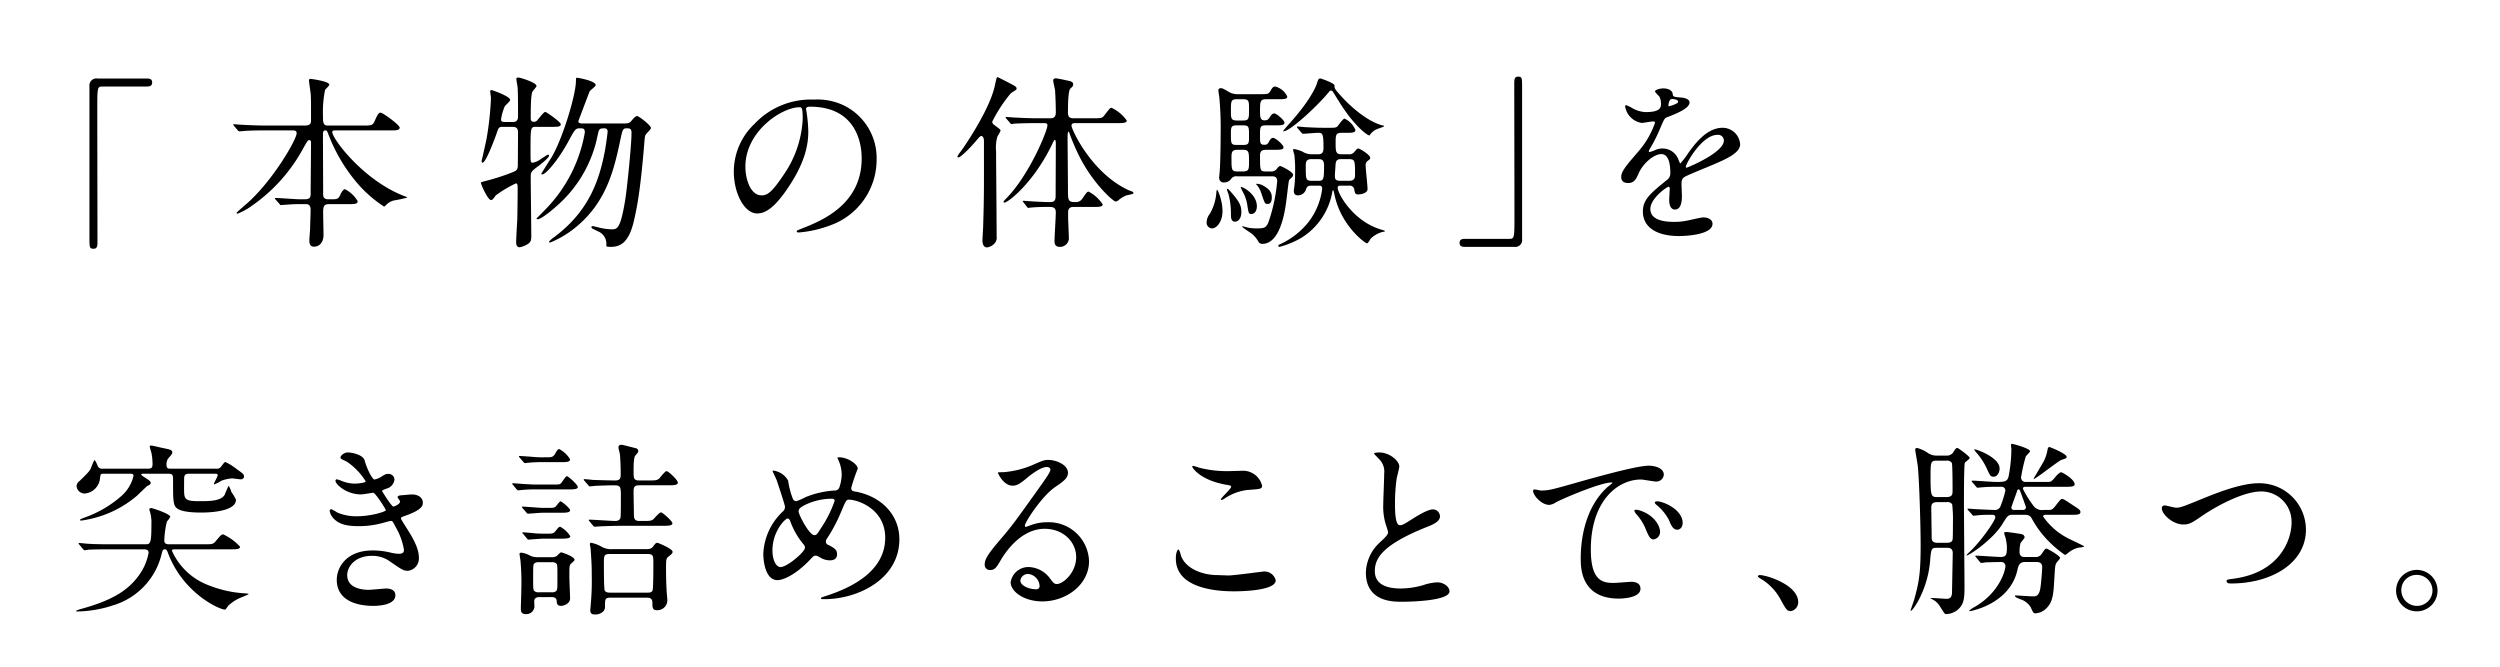
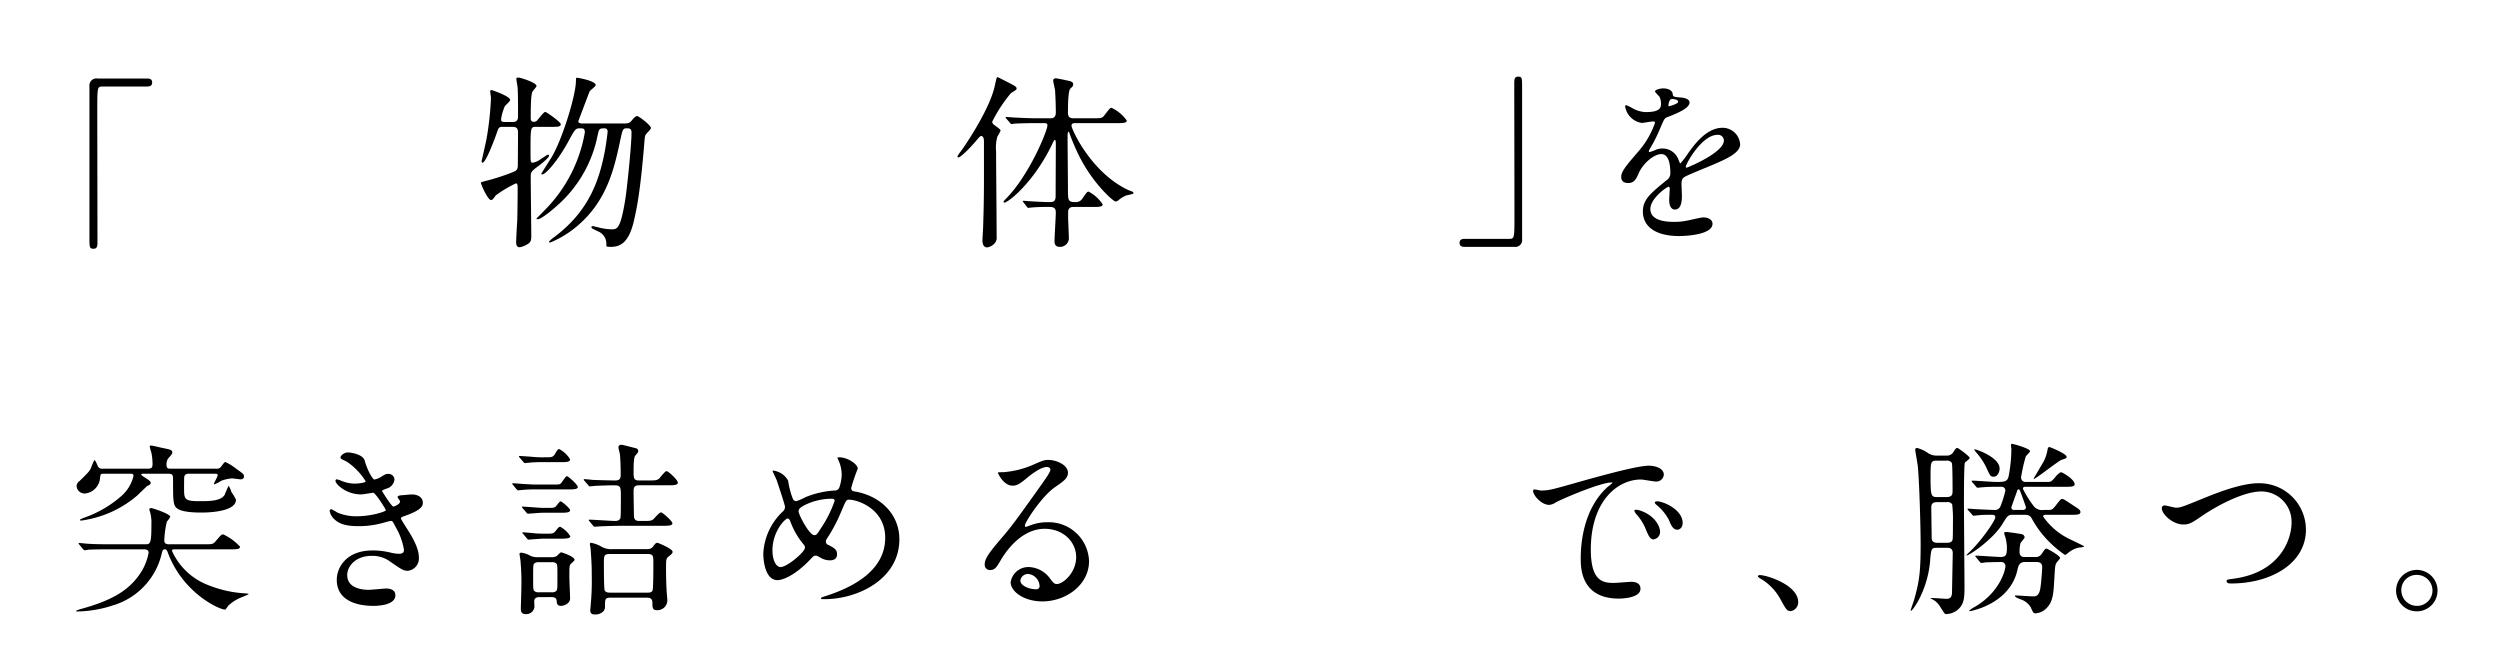
<svg xmlns="http://www.w3.org/2000/svg" width="450" height="120" viewBox="0 0 450 120">
  <title>about__section-08-ttl--2--sp</title>
  <path d="M26.448,14.13c.638,0,.941.201.941.705s-.269.739-.941.739H18.418c-.907,0-.907.202-.907,4.233,0,3.764.033,20.463.033,23.89,0,.773-.168,1.075-.706,1.075-.739,0-.739-.235-.739-2.218V15.507A1.261,1.261,0,0,1,17.544,14.13Z" />
-   <path d="M59.242,36.742c-.907,0-1.075.403-1.075,1.411,0,.639.067,3.595.067,4.167,0,1.21-.672,2.083-1.713,2.083-.84,0-.84-.807-.84-1.143,0-.303.134-1.882.134-2.016.034-1.176.1-3.192.1-3.427,0-1.075-.538-1.075-.974-1.075H53.765c-.84,0-1.781.067-2.183.101-.168,0-.84.067-.975.067s-.134,0-.302-.201l-.739-.84a.287.287,0,0,1-.101-.168c0-.067.101-.067.135-.067.672,0,3.662.235,4.267.235h1.008c.975,0,1.042-.437,1.042-1.042,0-1.411.067-7.694.067-8.971,0-.336,0-.638-.302-.638-.269,0-.303.101-1.008,1.31a29.901,29.901,0,0,1-9.441,10.584,11.63,11.63,0,0,1-2.453,1.344c-.067,0-.202-.034-.202-.135s1.747-1.579,2.083-1.881c4.604-4.167,8.736-11.357,8.736-12.465,0-.504-.471-.504-.84-.504H48.02c-.941,0-2.285,0-3.528.067-.202,0-1.176.101-1.377.101-.101,0-.134,0-.336-.202l-.672-.806c-.067-.101-.134-.168-.134-.202,0-.067.101-.067.134-.067.235,0,1.31.101,1.546.101,1.915.101,3.158.134,4.536.134h6.686c1.109,0,1.109-.504,1.109-1.075,0-2.89,0-3.998-.067-4.737-.033-.235-.302-2.117-.302-2.285,0-.302.202-.302.302-.302s3.36.437,3.36,1.042c0,.202-.706.807-.773.975a19.844,19.844,0,0,0-.37,4.569c0,1.176,0,1.815.874,1.815H65.29c1.545,0,1.781,0,2.15-.807.605-1.411.807-1.512,1.075-1.512.403,0,3.427,2.218,3.427,2.688,0,.504-.638.504-1.815.504h-9.643c-.437,0-.672,0-.672.302,0,1.21,5.477,8.501,12.633,11.391.739.302.84.302.84.403a23.603,23.603,0,0,1-2.318.504,2.81,2.81,0,0,0-1.411.772c-.269.269-.336.336-.436.336a22.52,22.52,0,0,1-4.973-4.401,29.994,29.994,0,0,1-5.074-8.702c-.168-.437-.235-.605-.538-.605-.403,0-.403.47-.403.84,0,2.923.034,7.627.034,10.584,0,.369,0,.974.941.974h.605c1.042,0,1.243-.067,1.613-.974.134-.269.471-.84.773-.84a5.649,5.649,0,0,1,2.285,2.15c0,.538-.571.538-1.814.538Z" />
  <path d="M90.523,22.832c-.739,0-.773.134-1.143,1.21-.302.874-1.915,5.242-2.52,5.242-.134,0-.168-.168-.168-.269.034-.202.672-2.957.874-3.964a54.72,54.72,0,0,0,.807-7.393c0-.168-.135-1.008-.135-1.176s.034-.269.235-.269c.101,0,3.36,1.108,3.36,1.781,0,.235-.874.974-.974,1.142a8.964,8.964,0,0,0-.672,2.386c0,.436.437.436.706.436h1.445c.907,0,.907-.705.907-1.075,0-1.747,0-4.065-.067-5.006,0-.269-.235-1.411-.235-1.68,0-.235.269-.235.37-.235.37,0,3.259.907,3.259,1.512,0,.201-.672.874-.739,1.042-.134.37-.302.907-.302,4.771,0,.168,0,.639.538.639a.777.777,0,0,0,.605-.235c.235-.235,1.176-1.546,1.478-1.546.202,0,2.789,1.814,2.789,2.217,0,.471-.605.471-1.613.471H96.504c-1.008,0-1.008.033-1.008,4.569,0,1.714,0,1.882.403,1.882a3.443,3.443,0,0,0,1.478-.672c1.075-.706,1.176-.773,1.277-.773.134,0,.168.101.168.202,0,.403-1.747,1.713-1.915,1.848-1.209.907-1.377,1.042-1.377,1.949,0,1.68.101,9.139.101,10.651,0,.739-.101,1.075-.538,1.377a4.089,4.089,0,0,1-1.545.639c-.504,0-.639-.403-.639-.907,0-.672.168-3.494.202-4.066.034-1.344.067-4.334.067-5.443,0-.773,0-1.075-.336-1.075a21.624,21.624,0,0,0-3.595,2.15c-.471.639-.605.84-.874.84-.571,0-1.814-2.822-1.814-3.125,0-.101.605-.235.706-.269A39.377,39.377,0,0,0,92.203,31.03c.773-.303,1.008-.471,1.008-1.344,0-.706.033-4.973.033-5.712.034-.941-.336-1.143-1.042-1.143Zm21.302-.605c1.31,0,1.445,0,1.915-.571.235-.303.672-.773.941-.773.302,0,2.486,1.68,2.486,2.15,0,.269-.84,1.008-.941,1.21-.134.235-.168.403-.269,1.747-.706,8.501-1.311,11.424-1.882,13.877-.941,3.998-2.587,4.569-4.133,4.569-.806,0-.806-.101-.806-.302a2.406,2.406,0,0,0-1.478-2.486c-.134-.067-.84-.403-.975-.47a.432.432,0,0,1-.235-.303c0-.168.202-.168.269-.168.134,0,.739.168.907.202a10.437,10.437,0,0,0,2.419.37c1.042,0,1.613-.034,2.453-5.04.336-1.915,1.176-10.08,1.176-12.331,0-.807-.37-.807-.907-.807-.672,0-.706.235-1.176,2.419-1.042,4.872-2.386,10.752-7.795,15.254a18.067,18.067,0,0,1-4.771,2.89c-.034,0-.202-.034-.202-.168a5.008,5.008,0,0,1,1.008-.874c5.947-4.469,8.064-9.811,9.139-15.96.168-1.008.403-2.755.403-2.957,0-.269-.067-.605-.571-.605-.975,0-.975.135-1.243,1.344a22.709,22.709,0,0,1-7.46,12.734c-1.075.975-2.789,2.285-3.292,2.285-.067,0-.235,0-.235-.135.202-.201,1.747-1.747,2.318-2.385a26.131,26.131,0,0,0,6.384-13.104c0-.739-.302-.739-.94-.739-.739,0-.874.235-1.949,2.218-2.016,3.729-4.2,6.082-4.771,6.082-.101,0-.168-.034-.168-.134,0-.067,1.512-2.419,1.781-2.856,1.982-3.259,4.335-10.987,4.435-13.641.034-.672,0-.773.202-.773.235,0,3.36.571,3.36,1.311,0,.269-.941.907-1.075,1.108-.37.941-1.713,4.503-2.049,5.41,0,.302.37.403.604.403Z" />
-   <path d="M145.09,19.674c0,.101.067.235.067.369a25.77,25.77,0,0,1,.336,3.629c0,2.251-.504,5.376-3.461,9.845-2.688,4.099-4.401,4.906-5.746,4.906-2.217,0-4.2-3.461-4.2-7.56a11.836,11.836,0,0,1,3.729-8.568,13.901,13.901,0,0,1,10.718-4.368,10.947,10.947,0,0,1,5.41,1.075,10.531,10.531,0,0,1,5.846,9.778,12.531,12.531,0,0,1-8.467,11.827,20.654,20.654,0,0,1-5.577,1.243c-.135,0-.336-.034-.336-.235,0-.101.067-.135.907-.471,3.495-1.377,10.786-4.267,10.786-12.633,0-1.31-.134-9.307-9.307-9.307C145.124,19.203,145.09,19.472,145.09,19.674Zm-10.92,10.315c0,2.184.874,5.174,2.923,5.174.974,0,1.781-.403,4.099-3.897a19.219,19.219,0,0,0,3.292-9.778c0-2.016-.134-2.184-.571-2.184C140.722,19.304,134.17,23.638,134.17,29.989Z" />
  <path d="M175.699,25.352c-.806.975-2.755,2.991-3.192,2.991a.188.188,0,0,1-.168-.202,4.126,4.126,0,0,1,.571-.84c.941-1.277,5.242-7.661,6.149-11.827.336-1.546.336-1.579.537-1.579.067,0,1.915.974,2.016,1.008.941.504,1.378.706,1.378,1.008,0,.235-.101.269-1.008.84a25.869,25.869,0,0,0-3.393,5.175.844.844,0,0,0,.437.605c.974.739,1.075.807,1.075,1.008a8.027,8.027,0,0,1-.571,1.042,7.225,7.225,0,0,0-.235,2.654c0,2.184.101,12.902.101,15.321a1.594,1.594,0,0,1-.303,1.176,2.28,2.28,0,0,1-1.411.806c-.84,0-.84-1.075-.84-1.276,0-.403.134-2.285.134-2.722.168-5.679.134-6.619.134-15.12,0-.739-.302-.94-.47-.94C176.439,24.479,176.203,24.747,175.699,25.352ZM184.234,36.44c-.135-.168-.135-.168-.135-.235,0-.034.034-.067.101-.067.168,0,1.713.134,1.982.134,1.411.067,1.881.101,2.789.101.605,0,1.042-.101,1.042-1.075,0-1.512.034-8.131.034-9.509-.034-.37-.034-.605-.168-.605-.101,0-.168.067-.571.941-3.326,6.82-7.862,10.349-8.534,10.349a.152.152,0,0,1-.134-.168c0-.101.336-.437.504-.605,4.167-4.267,7.392-12.163,7.392-13.138,0-.403-.37-.403-.571-.403h-1.68c-.772,0-2.822.033-3.73.101-.067,0-.403.067-.47.067-.135,0-.168-.067-.303-.235l-.638-.739c-.134-.168-.134-.202-.134-.235,0-.067.033-.067.101-.067.235,0,1.277.101,1.512.101,1.21.067,2.721.134,3.931.134h2.52c.571,0,.974-.201.974-1.075,0-1.042-.067-2.923-.134-3.931-.034-.303-.336-1.512-.336-1.781,0-.302.202-.403.504-.403.134,0,1.512.269,1.747.336.874.168,1.344.269,1.344.739,0,.269-.067.37-.504.773-.437.437-.437,3.36-.437,4.335,0,.672.235,1.008.975,1.008h3.46c1.546,0,1.714,0,2.15-.571.907-1.176,1.008-1.31,1.277-1.31a7.04,7.04,0,0,1,2.722,2.285c0,.471-.706.471-1.815.471h-7.392c-.336,0-.739,0-.739.47,0,.605,3.495,8.4,10.181,11.558.134.067.739.269.84.336a.292.292,0,0,1,.134.235c0,.202-1.042.336-1.243.403a4.646,4.646,0,0,0-1.377.807,1.038,1.038,0,0,1-.605.302c-.37,0-3.998-3.125-6.518-8.131a38.625,38.625,0,0,1-1.748-4.065c-.034-.101-.101-.37-.202-.37-.168,0-.168.806-.168,1.042,0,1.445.067,7.829.067,9.139,0,2.252,0,2.486,1.411,2.486a1.33,1.33,0,0,0,1.143-.571c.806-1.176.907-1.311,1.176-1.311a6.902,6.902,0,0,1,2.52,2.285c0,.47-.638.47-1.68.47h-3.562c-.874,0-.974.538-.974.975v.94c0,.605.134,3.293.134,3.831a1.601,1.601,0,0,1-1.579,1.445c-.807,0-1.008-.436-1.008-.975,0-.806.235-4.469.235-5.241,0-.975-.638-.975-1.344-.975-.672,0-1.848,0-2.957.101-.101,0-.538.067-.638.067-.135,0-.168-.067-.269-.201Z" />
-   <path d="M220.052,38.019c0,1.815-1.008,3.091-1.882,3.091a1.021,1.021,0,0,1-.974-1.143,2.576,2.576,0,0,1,.571-1.478,8.818,8.818,0,0,0,1.176-3.83c.034-.336.067-.504.168-.504a7.068,7.068,0,0,1,.605,1.579A8.53,8.53,0,0,1,220.052,38.019Zm2.621-6.283a1.105,1.105,0,0,0-1.008.37,1.538,1.538,0,0,1-1.344.739.811.811,0,0,1-.874-.874c0-.101.067-.773.101-1.143.134-1.747.168-5.645.168-6.72a60.978,60.978,0,0,0-.235-6.552c-.034-.201-.168-1.075-.168-1.276a.369.369,0,0,1,.403-.403c.302,0,.403.033,1.377.604a2.998,2.998,0,0,0,1.747.471h3.831c1.478,0,1.647,0,1.982-.538.336-.605.504-.84.907-.84a3.316,3.316,0,0,1,2.15,1.815c0,.471-.639.471-1.781.471h-1.949c-1.109,0-1.176.302-1.176,2.116,0,.975,0,1.681.773,1.681.504,0,.672-.067,1.008-.605.168-.269.437-.638.773-.638.437,0,1.848,1.244,1.848,1.68,0,.47-.672.47-1.781.47h-1.58c-1.042,0-1.042.302-1.042,1.814,0,1.344,0,1.68.773,1.68a.749.749,0,0,0,.773-.437c.269-.504.47-.806.806-.806.437,0,1.882,1.243,1.882,1.713,0,.437-.672.437-1.815.437h-1.176c-.672,0-1.243.033-1.243,1.042,0,2.789,0,2.856,1.176,2.856h.739a1.175,1.175,0,0,0,1.108-.471c.303-.369.403-.504.639-.504.101,0,2.285,1.008,2.285,1.579a.702.702,0,0,1-.302.538c-.403.369-.403.369-.471.672-.101.571-.403,3.326-.504,3.931-.235,1.646-1.075,7.291-4.267,7.291a.813.813,0,0,1-.638-.302,4.939,4.939,0,0,0-1.31-1.579c-.37-.235-1.143-.773-1.68-1.176,0-.067.067-.101.135-.101a9.292,9.292,0,0,1,.907.235,8.9,8.9,0,0,0,1.748.135c1.31,0,1.545-.235,1.915-1.008a30.289,30.289,0,0,0,1.613-7.526c0-.84-.638-.84-.941-.84Zm.773,6.418c0,1.176-.571,1.747-1.143,1.747-.605,0-.739-.537-.739-1.243a13.898,13.898,0,0,0-.403-3.595c-.034-.135-.302-.84-.302-.907s0-.168.101-.168c.134,0,.47.403,1.042,1.075C223.277,36.574,223.445,37.28,223.445,38.153Zm.302-16.464c1.075,0,1.075-.336,1.075-2.083,0-1.378,0-1.747-1.075-1.747h-1.075c-1.108,0-1.108.336-1.108,2.083,0,1.344,0,1.747,1.108,1.747Zm0,4.401c1.075,0,1.075-.302,1.075-1.612,0-1.647,0-1.915-1.075-1.915h-1.108c-1.075,0-1.075.336-1.075,1.613,0,1.647,0,1.915,1.075,1.915Zm-1.008.874c-.874,0-1.075.302-1.075,1.311,0,2.318,0,2.587,1.109,2.587h.974c1.075,0,1.075-.471,1.075-1.714,0-1.747,0-2.184-1.075-2.184Zm2.52,11.558c-.47,0-.504-.134-.706-1.344a7.09,7.09,0,0,0-.874-2.688c-.034-.067-.336-.672-.336-.706,0-.101.033-.134.067-.134.37,0,2.823,1.344,2.823,3.46C226.234,38.153,225.663,38.523,225.26,38.523Zm3.662-2.99c0,.437-.067,1.176-.739,1.176-.504,0-.504-.034-1.109-1.815a5.096,5.096,0,0,0-.706-1.445c-.034-.067-.269-.235-.269-.302s.101-.067.135-.067a2.526,2.526,0,0,1,1.142.336C228.788,34.188,228.922,34.928,228.922,35.533ZM241.32,33.416c-.202,0-.538,0-.538.369,0,1.075,2.789,6.048,7.795,7.526.134.034.706.202.706.269,0,.101-.034.101-.437.168a4.839,4.839,0,0,0-2.083,1.176c-.134.101-.47.874-.706.874-.336,0-4.704-3.192-5.846-8.736-.067-.336-.168-.807-.235-.807a.141.141,0,0,0-.134.134,12.177,12.177,0,0,1-5.511,8.367,16.007,16.007,0,0,1-3.998,1.68c-.202,0-.235-.134-.235-.201,0-.135.134-.202.302-.269a13.987,13.987,0,0,0,5.107-3.965,12.341,12.341,0,0,0,2.486-6.014c0-.571-.336-.571-.571-.571h-1.311c-.739,0-.874.201-1.042.706a1.517,1.517,0,0,1-1.445,1.042c-.672,0-.739-.504-.739-.84,0-.135.067-.471.101-.773a21.426,21.426,0,0,0,.134-2.621,22.786,22.786,0,0,0-.134-3.058,8.4,8.4,0,0,1-.235-.874c0-.168.134-.168.235-.168a7.017,7.017,0,0,1,1.411.437,3.243,3.243,0,0,0,1.747.504h1.109c.975,0,.975-.672.975-1.277,0-2.486-.202-2.587-.941-2.587-.403,0-2.42.168-2.755.168-.101,0-.168-.067-.302-.235l-.639-.739a.579.579,0,0,1-.134-.235.107.107,0,0,1,.101-.101c.134,0,1.344.135,1.613.135C237.053,23,237.725,23,238.666,23h.672c.84,0,1.143,0,1.411-.269.169-.168.975-1.378,1.277-1.378a3.878,3.878,0,0,1,1.949,2.05c0,.504-.605.504-1.781.504h-.739c-1.042,0-1.042.504-1.042,1.781,0,1.512,0,2.083,1.042,2.083h1.31a1.168,1.168,0,0,0,1.008-.403c.47-.571.538-.639.739-.639.235,0,2.117,1.143,2.117,1.647,0,.269-.067.302-.471.605a.927.927,0,0,0-.336.874c0,.605.336,3.494.336,4.166,0,.773-1.21.975-1.68.975-.538,0-.571-.202-.706-.84a.806.806,0,0,0-.941-.739Zm6.72-10.248a3.106,3.106,0,0,0-1.31.907c-.168.269-.202.302-.235.302-.403,0-2.822-1.781-5.544-6.216-.134-.202-1.042-1.68-1.108-1.748-.034-.067-.169-.101-.269-.101s-.202,0-.336.202c-1.882,2.352-6.989,7.123-8.198,7.123-.034,0-.067,0-.067-.067s1.243-1.478,1.344-1.579c3.158-3.528,4.401-5.981,4.704-6.888.269-.84.303-.974.672-.974.101,0,2.52.84,2.52,1.243,0,.504-.034.605,1.21,1.948,1.713,1.915,4.704,4.503,7.257,5.208.437.101.504.135.437.235A9.264,9.264,0,0,1,248.041,23.168Zm-10.718,9.374c.907,0,1.008-.201,1.008-2.721,0-.975-.336-1.176-1.008-1.176h-1.243c-1.008,0-1.042.538-1.042,1.277,0,2.352,0,2.621,1.075,2.621Zm5.544,0c1.042,0,1.042-.705,1.042-1.075,0-2.553,0-2.822-1.143-2.822h-1.344c-.336,0-.941,0-1.008.84-.033.571-.134,1.714-.134,2.251s.202.806.941.806Z" />
  <path d="M263.665,44.437c-.639,0-.941-.201-.941-.706s.269-.739.941-.739h8.03c.907,0,.907-.202.907-4.233,0-3.763-.034-20.462-.034-23.89,0-.773.168-1.075.706-1.075.706,0,.706.235.706,2.218V43.059a1.237,1.237,0,0,1-1.411,1.377Z" />
  <path d="M291.821,31.837c0-1.008.941-2.083,3.226-4.738a15.471,15.471,0,0,0,2.856-5.006c0-.202-.235-.235-.37-.235-.336,0-1.714.269-2.016.269a3.564,3.564,0,0,1-2.99-2.957c0-.101,0-.235.202-.235a7.524,7.524,0,0,1,1.277.638,5.336,5.336,0,0,0,2.217.605c2.755,0,2.755-.907,2.755-1.579a2.693,2.693,0,0,0-.269-1.176c-.101-.168-.806-.773-.806-.974,0-.269.874-.538,1.478-.538.806,0,1.646.303,1.713,1.042.034.437.168.504,1.512.605.235,0,1.512.168,1.512.874,0,1.108-2.453,2.049-3.999,2.654-.504.201-.537.269-1.276,1.982a26.127,26.127,0,0,1-1.815,3.628c-.168.302-.235.403-.235.538a.123.123,0,0,0,.134.135,6.665,6.665,0,0,0,1.042-.37A3.143,3.143,0,0,1,299.28,26.73a3.03,3.03,0,0,1,2.856,2.05c.235.571.269.638.336.638A15.728,15.728,0,0,0,303.85,27.603C304.959,26.058,307.143,23,310.066,23a3.169,3.169,0,0,1,3.158,2.99c0,1.579-2.654,2.688-4.737,3.595-.84.37-4.637,1.881-5.242,2.252-.538.336-.571.705-.571,1.411,0,.302.067,1.713.067,2.016,0,.538,0,2.453-1.243,2.453-.907,0-1.042-1.109-1.042-1.714,0-.336.101-1.949.101-1.982,0-.134,0-.403-.235-.403-.269,0-3.259,2.083-3.259,3.998,0,2.319,3.36,2.319,4.334,2.319a10.367,10.367,0,0,0,2.15-.202c.471-.067,2.621-.605,3.058-.605.706,0,1.647.336,1.647,1.143,0,2.083-5.208,2.217-6.014,2.217-4.268,0-6.519-1.747-6.519-4.402,0-2.15,1.277-3.225,4.435-5.779a1.433,1.433,0,0,0,.504-1.176c0-1.512-.269-3.394-1.613-3.394-1.276,0-3.259,1.546-4.132,3.562-.37.84-.739,1.647-1.815,1.647C292.46,32.945,291.821,32.744,291.821,31.837Zm8.568-12.701c.067,0,1.68-.436,1.68-.806,0-.437-.84-.504-1.143-.504-.47,0-.605.941-.605,1.075S300.322,19.136,300.389,19.136Zm3.058,10.887c0,.067.034.168.134.168s6.72-2.688,6.72-4.906a1.034,1.034,0,0,0-1.176-1.008C306.336,24.276,303.447,29.484,303.447,30.023Z" />
  <path d="M20.198,98.878c-.772,0-3.091,0-4.267.067a5.083,5.083,0,0,1-.706.101c-.101,0-.168-.101-.302-.235l-.639-.773c-.101-.101-.134-.168-.134-.201a.089.089,0,0,1,.101-.101c.235,0,1.277.134,1.512.134,1.512.101,3.024.101,4.603.101h5.712c.975,0,1.176,0,1.176-3.629a6.956,6.956,0,0,0-.168-1.881c-.067-.269-.168-.571-.202-.739s.134-.269.336-.269c.235,0,3.427,1.042,3.427,1.58a3.991,3.991,0,0,1-.605.84,16.543,16.543,0,0,0-.47,3.461c.034.638.571.638.974.638h6.149c1.478,0,1.647,0,2.117-.538C39.753,96.291,39.888,96.19,40.19,96.19a9.657,9.657,0,0,1,3.024,2.218c0,.47-.706.47-1.781.47H31.521c-.302,0-.571,0-.571.269a11.716,11.716,0,0,0,6.552,6.182,21.046,21.046,0,0,0,6.619,1.478c.101,0,.638.034.638.135,0,.067-1.545.672-1.815.806a7.288,7.288,0,0,0-1.814,1.243c-.134.134-.47.739-.638.739-.975,0-7.459-2.89-10.214-10.08-.235-.639-.302-.773-.638-.773s-.403.269-.571.941a12.731,12.731,0,0,1-8.703,9.139,21.56,21.56,0,0,1-6.35,1.109c-.168,0-.336,0-.336-.134a7.747,7.747,0,0,1,1.075-.37c4.838-1.344,7.929-2.957,9.979-5.645a9.987,9.987,0,0,0,2.016-4.401c0-.639-.571-.639-.907-.639Zm5.544-13.607c-.101,0-.302,0-.302.134s.101.202.47.437c1.075.705,1.21.806,1.21,1.075,0,.235-.168.369-.639.571-.604.571-1.377,1.31-1.713,1.647a19.493,19.493,0,0,1-10.148,4.57c-.067,0-.235-.034-.235-.101,0-.134.403-.269.706-.403A20.002,20.002,0,0,0,21.979,89.168a6.937,6.937,0,0,0,2.05-3.494c0-.403-.302-.403-.672-.403h-4.67c-.605,0-.605.067-.706,1.008a3.037,3.037,0,0,1-2.688,2.554,1.464,1.464,0,0,1-1.512-1.31,1.204,1.204,0,0,1,.538-.94c1.579-1.546,1.747-1.714,2.05-2.319a13.548,13.548,0,0,1,.605-1.445c.135,0,.37.437.571.941a.832.832,0,0,0,.941.605h8.064c.739,0,.907-.168.907-.874a10.773,10.773,0,0,0-.168-1.815c-.067-.336-.336-1.075-.336-1.31,0-.134.101-.168.201-.168.303,0,1.647.336,1.949.403,1.68.336,1.915.403,1.915.874,0,.235-.403.672-.773,1.075a2.038,2.038,0,0,0-.269,1.176c0,.639.37.639.772.639h8.165a1.006,1.006,0,0,0,.773-.235c.134-.134.672-.975.874-.975a9.968,9.968,0,0,1,1.949,1.21c1.277.907,1.411,1.008,1.411,1.411,0,.302-.235.504-.605.504-.202,0-1.31-.168-1.545-.168a6.564,6.564,0,0,0-1.949.436,7.26,7.26,0,0,1-1.243.639.072.072,0,0,1-.067-.067c0-.235.672-1.311.672-1.579s-.235-.269-.47-.269H34.075c-.336,0-.773,0-.907.537-.034.101-.034,1.748-.034,2.083,0,1.881.034,2.318,2.587,2.318,2.016,0,4.065,0,4.737-1.176a16.167,16.167,0,0,1,.706-1.612,5.574,5.574,0,0,1,.504,1.176,7.915,7.915,0,0,1,.807,1.344c0,2.318-5.578,2.318-6.25,2.318-.639,0-3.394,0-4.335-.739-.739-.538-.739-1.478-.739-5.006,0-.907,0-1.243-.84-1.243Z" />
  <path d="M65.626,82.851c.571,2.049,1.512,3.461,1.747,3.461a3.15,3.15,0,0,0,1.31-.538c.672-.403.772-.471,1.176-.471a1.048,1.048,0,0,1,1.143,1.008,1.917,1.917,0,0,1-1.445,1.646c-.101.034-.807.303-.807.403.235.403,1.747,2.822,2.05,2.822.134,0,1.21-.369,1.21-.94,0-.135-.437-.605-.437-.739,0-.269.336-.303.471-.336,1.209-.101,1.881-.168,2.083-.168,1.109,0,1.982.538,1.982,1.478,0,.47-.067,1.243-2.957,2.285-.874.302-.975.37-.975.504,0,.168.034.235,1.075,1.881,1.647,2.554,2.15,4.032,2.15,5.275a2.236,2.236,0,0,1-1.949,2.318c-.84,0-1.075-.168-3.259-1.68a5.4,5.4,0,0,0-3.259-1.008c-3.024,0-4.435,1.949-4.435,3.461,0,2.486,2.957,2.654,3.831,2.654.538,0,2.788-.235,3.259-.235.403,0,1.579.134,1.579,1.209,0,1.915-3.528,1.915-3.931,1.915-.975,0-6.619,0-6.619-4.704,0-1.949,1.445-5.275,6.518-5.275a13.878,13.878,0,0,1,3.226.403,6.198,6.198,0,0,0,1.478.201c.504,0,.874-.168.874-.706a11.938,11.938,0,0,0-1.512-4.133c-.504-.974-.538-1.075-.84-1.075-.202,0-1.478.37-1.747.437a15.977,15.977,0,0,1-4.032.504c-2.016,0-3.394-.269-4.436-1.277a2.63,2.63,0,0,1-.806-1.445.309.309,0,0,1,.302-.336,8.697,8.697,0,0,1,1.075.605,8.558,8.558,0,0,0,3.528.672c2.655,0,5.208-.874,5.208-1.075s-1.881-3.159-2.285-3.159c-.067,0-1.848.303-2.184.303-2.621,0-4.603-1.815-4.603-2.453a.262.262,0,0,1,.269-.269,6.587,6.587,0,0,1,.874.303,6.153,6.153,0,0,0,2.318.47c.806,0,1.982-.168,1.982-.403A11.503,11.503,0,0,0,62.4,83.086c-.975-.47-1.109-.504-1.109-.739,0-.336.638-.907,1.311-.907C63.34,81.44,65.323,81.843,65.626,82.851Z" />
  <path d="M99.562,87.219c1.075,0,1.176,0,1.445-.269.168-.168.806-1.243,1.042-1.243.202,0,1.949,1.512,1.949,1.949s-.773.437-1.848.437H96.437a22.002,22.002,0,0,0-2.453.101c-.101,0-.605.067-.706.067s-.168-.067-.302-.202l-.639-.773c-.134-.134-.134-.168-.134-.235,0-.033.034-.067.101-.067.403,0,2.15.168,2.52.168.739.034,1.008.067,1.781.067Zm-1.176-4.906c.874,0,1.21,0,1.613-.772.269-.504.437-.706.672-.706a4.909,4.909,0,0,1,1.949,1.848c0,.504-.706.504-1.814.504H97.647a21.899,21.899,0,0,0-2.453.101c-.1,0-.604.067-.706.067s-.168-.067-.302-.235l-.639-.739c-.134-.168-.134-.202-.134-.235,0-.067.034-.067.101-.067.403,0,2.15.135,2.52.168a15.43,15.43,0,0,0,1.781.067ZM97.176,107.48c-.302,0-.907,0-1.008.606a9.091,9.091,0,0,0,.034.974,1.454,1.454,0,0,1-1.579,1.478c-.638,0-.874-.336-.874-.907s.101-3.394.101-4.032a42.16,42.16,0,0,0-.168-4.704c-.034-.303-.168-1.042-.168-1.176,0-.168.1-.235.37-.235a4.637,4.637,0,0,1,1.613.571,2.852,2.852,0,0,0,1.31.235h2.352a2.003,2.003,0,0,0,1.008-.168c.134-.101.672-.706.84-.706.101,0,2.419.739,2.419,1.377,0,.134-.638.638-.739.773-.201.336-.201.504-.201,2.218,0,.571.134,3.83.134,3.897,0,1.008-1.143,1.377-1.647,1.377-.706,0-.739-.47-.773-.907-.067-.672-.605-.672-1.075-.672Zm1.478-16.061c.907,0,1.21,0,1.478-.369.403-.504.638-.807.772-.807.235,0,1.714,1.277,1.714,1.579,0,.471-.773.471-1.814.471H97.613c-.303,0-2.318.168-2.554.168-.134,0-.202-.067-.302-.202l-.672-.772c-.101-.101-.134-.168-.134-.235,0-.033.034-.067.134-.067.303,0,3.091.235,3.663.235Zm-.101,4.637c.941,0,1.109,0,1.613-.672.101-.134.403-.571.672-.571a4.962,4.962,0,0,1,1.814,1.714c0,.403-.773.436-1.949.436H97.748c-.403,0-2.486.168-2.621.168s-.202-.101-.303-.235l-.638-.773c-.134-.134-.168-.168-.168-.202,0-.067.067-.101.134-.101.37,0,2.083.168,2.42.202.571.033.772.033,1.344.033Zm.706,10.551a1.161,1.161,0,0,0,.874-.235c.202-.235.202-.471.202-2.486s0-2.251-.202-2.453a1.125,1.125,0,0,0-.874-.235H97.042a1.213,1.213,0,0,0-.84.202c-.235.235-.235.47-.235,2.486s0,2.251.202,2.486a1.123,1.123,0,0,0,.874.235Zm6.854-12.768c-.101-.101-.134-.168-.134-.235s.067-.067.101-.067c.672,0,3.932.235,4.637.235.571,0,.874-.202.974-.605.067-.235.067-3.191.067-3.763,0-1.714-.034-2.05-1.176-2.05-.974,0-2.755.067-3.427.101-.134,0-.907.101-.974.101-.134,0-.202-.101-.302-.235l-.672-.773c-.101-.134-.134-.168-.134-.235s.101-.067.134-.067c.202,0,1.243.101,1.479.134.907.034,3.125.101,4.032.101,1.008,0,1.008-.47,1.008-1.277,0-.84-.034-2.251-.134-3.393,0-.168-.269-1.042-.269-1.243,0-.504.37-.504.639-.504.134,0,2.419.605,2.587.638a.556.556,0,0,1,.336.504c0,.201-.101.302-.538.806-.302.336-.302,2.083-.302,2.822,0,1.176,0,1.647.975,1.647h1.781c1.108,0,1.478,0,1.881-.37.168-.168,1.008-1.311,1.31-1.311.269,0,2.016,1.546,2.016,2.083,0,.471-.84.471-1.882.471h-5.107c-.975,0-.975.538-.975,1.243,0,.504.067,4.2.067,4.267.034.874.571.907,1.042.907h.638c1.109,0,1.445,0,1.848-.336.168-.168,1.042-1.21,1.344-1.21.269,0,2.05,1.579,2.05,1.949,0,.47-.706.47-1.949.47h-7.056c-.974,0-2.621.034-3.965.101-.134,0-.907.067-1.008.067s-.168-.067-.302-.201Zm10.147,5.006c.706,0,1.008-.067,1.377-.571.202-.302.403-.571.706-.571.101,0,2.722,1.075,2.722,1.613,0,.269-.134.403-.706.84-.471.403-.471.571-.471,2.251,0,.336,0,2.184.101,3.83,0,.269.134,1.546.134,1.849a1.792,1.792,0,0,1-1.881,1.747c-.807,0-.807-.504-.807-1.344,0-.907-.672-.907-.974-.907h-6.552c-1.008,0-1.008.302-1.008,1.512a1.275,1.275,0,0,1-.235.874,1.981,1.981,0,0,1-1.579.638c-.403,0-.84-.067-.84-.772,0-.034.101-1.075.101-1.21a45.233,45.233,0,0,0,.168-4.973c0-1.31,0-1.949-.202-4.838,0-.134-.134-.739-.134-.874a.212.212,0,0,1,.235-.235,6.066,6.066,0,0,1,1.982.773,3.562,3.562,0,0,0,1.848.37Zm-6.417.874c-1.143,0-1.143.269-1.143,1.781,0,.504,0,4.368.134,4.737.168.437.706.437,1.042.437h6.586c.436,0,.874,0,1.008-.437.134-.336.134-4.166.134-4.872,0-1.31,0-1.646-1.109-1.646Z" />
  <path d="M148.417,107.85c-.571,0-.639,0-.639-.168,0-.101.101-.168.975-.437,4.435-1.445,10.584-4.368,10.584-10.45,0-5.241-5.006-6.854-6.519-6.854-.504,0-.571.202-1.445,2.252a28.445,28.445,0,0,1-2.554,4.805.878.878,0,0,0-.168.47.66.66,0,0,0,.504.639c1.142.605,1.512.874,1.512,1.68,0,.874-.706,1.075-1.243,1.075a3.332,3.332,0,0,1-1.882-.571c-.47-.235-.504-.269-.706-.269-.336,0-.403.067-1.008.706-2.722,2.855-4.939,3.696-5.88,3.696-2.184,0-2.554-3.427-2.554-4.771a11.101,11.101,0,0,1,3.528-7.594,1.078,1.078,0,0,0,.37-.874c0-.302-1.344-4.334-1.512-4.805-.101-.269-.706-1.478-.706-1.579,0-.033,0-.101.067-.101a3.554,3.554,0,0,1,2.722,1.815,14.428,14.428,0,0,0,.874,3.326.693.693,0,0,0,.605.37,9.817,9.817,0,0,0,1.613-.706,16.291,16.291,0,0,1,5.242-1.21.865.865,0,0,0,.84-.437,7.613,7.613,0,0,0,.47-2.486,6.621,6.621,0,0,0-.706-2.789.556.556,0,0,1-.067-.168c0-.101.269-.101.336-.101,1.512,0,3.326,1.243,3.326,2.05a31.479,31.479,0,0,0-1.176,3.461c0,.537.37.605.638.638,4.704.806,8.03,4.167,8.03,8.602C161.89,104.254,154.398,107.85,148.417,107.85Zm-3.763-9.845a13.722,13.722,0,0,1-2.285-3.864c-.168-.47-.302-.807-.605-.807-.437,0-2.722,2.318-2.722,5.712,0,1.814.672,3.024,1.445,3.024,1.243,0,4.401-2.755,4.401-3.461A.761.761,0,0,0,144.654,98.005Zm5.107-8.232a10.993,10.993,0,0,0-5.107,1.243c-.571.336-.907.571-.907,1.042,0,.571,1.915,4.267,2.822,4.267.336,0,.47-.067,1.176-1.21a21.297,21.297,0,0,0,2.487-4.939C150.231,89.772,149.895,89.772,149.761,89.772Z" />
  <path d="M193.71,100.29c0-2.755-2.318-5.107-5.679-5.107-4.435,0-7.291,4.603-7.896,5.644-.672,1.143-1.008,1.781-1.915,1.781a.926.926,0,0,1-.974-.941c0-.84.269-1.579,2.654-4.368,2.184-2.553,2.52-2.99,7.594-10.113,1.108-1.579,1.579-2.285,1.579-2.654,0-.235-.235-.471-.639-.471-1.243,0-3.226,1.68-3.797,2.15-1.344,1.109-1.814,1.21-2.385,1.21-1.579,0-2.621-2.15-2.621-2.318,0-.101.101-.101.807-.101a16.29,16.29,0,0,0,5.208-1.21c2.083-.907,2.318-1.008,3.058-1.008,1.344,0,3.528.84,3.528,2.318,0,.974-.773,1.512-2.386,2.621-2.419,1.713-5.376,6.317-5.376,6.888,0,.101.101.235.202.235.202-.067.639-.235.84-.302a8.124,8.124,0,0,1,2.957-.538,7.253,7.253,0,0,1,7.56,6.989c0,4.267-4.133,7.258-8.4,7.258-3.327,0-5.712-1.781-5.712-3.461a3.234,3.234,0,0,1,3.326-2.722,4.96,4.96,0,0,1,3.83,2.15c.47.605.672.907,1.142.907C191.358,105.128,193.71,103.078,193.71,100.29Zm-8.635,3.024a1.374,1.374,0,0,0-1.411,1.176c0,.874,1.445,1.579,2.89,1.579a.556.556,0,0,0,.571-.605A2.286,2.286,0,0,0,185.075,103.314Z" />
-   <path d="M221.127,103.582c1.008,0,6.115-.705,6.283-.705a2.084,2.084,0,0,1,2.218,1.579c0,1.814-5.712,1.982-7.56,1.982-3.326,0-10.416-.605-10.416-5.88,0-1.277.37-1.647.437-1.647.235,0,.47,1.075.538,1.243.941,2.352,4.065,3.36,6.451,3.36C219.312,103.515,220.791,103.582,221.127,103.582ZM221.228,84.8c.403,0,2.285-.067,2.654-.067a3.53,3.53,0,0,1,3.293,2.688c0,.605-.303.605-2.621.772a9.233,9.233,0,0,0-4.233,1.613c-.336.201-.336.168-.47.168-.034,0-.101,0-.101-.067,0-.303,1.848-1.882,1.848-2.285,0-.201-.101-.235-1.075-.403-4.368-.807-5.914-2.923-5.914-3.259,0-.101.101-.101.168-.101a10.653,10.653,0,0,1,1.109.336A20.152,20.152,0,0,0,221.228,84.8Z" />
-   <path d="M248.412,97.602c1.008-.941,1.445-1.378,1.445-1.815a8.602,8.602,0,0,0-.302-1.042,10.802,10.802,0,0,1-.571-3.931c0-.773.168-4.67.168-5.544a3.14,3.14,0,0,0-1.008-2.722c-.706-.739-.807-.84-.807-.941,0-.134.807-.168.907-.168,1.915,0,3.629,1.546,3.629,2.52,0,.302-.403,1.814-.47,2.15a31.563,31.563,0,0,0-.303,4.435c0,1.277,0,3.998.874,3.998.471,0,.672-.135,2.486-1.277.37-.235,2.487-1.579,3.461-1.579a1.29,1.29,0,0,1,1.277,1.243c0,1.008-1.377,1.545-2.587,2.016-7.997,3.226-9.139,5.678-9.139,7.862,0,2.285,1.949,3.125,4.67,3.125a15.02,15.02,0,0,0,4.032-.606,9.154,9.154,0,0,1,2.52-.504c1.142,0,2.217.773,2.217,1.613,0,1.713-6.854,1.881-8.635,1.881-1.546,0-6.418,0-6.418-5.275A7.617,7.617,0,0,1,248.412,97.602Z" />
  <path d="M277.342,88.294c1.411,0,1.915-.134,6.518-1.445,2.991-.84,10.685-3.024,12.902-3.024,1.21,0,2.722.471,2.722,1.613a1.343,1.343,0,0,1-1.377,1.243c-.437,0-2.352-.37-2.722-.37-4.267,0-9.038,3.931-9.038,12.6,0,5.644,2.117,6.014,4.099,6.014.504,0,2.889-.202,3.192-.202,1.042,0,1.647.436,1.647,1.243,0,1.781-3.696,1.781-3.898,1.781-6.854,0-6.854-5.611-6.854-7.19,0-1.478.033-8.602,4.872-12.937a6.557,6.557,0,0,0,.84-.705c0-.067-.135-.067-.202-.067-1.949,0-8.904,2.957-10.013,3.595a2.57,2.57,0,0,1-1.143.437c-1.68,0-3.292-2.251-2.856-2.722C276.166,87.992,277.14,88.294,277.342,88.294Zm21.47,7.425a1.363,1.363,0,0,1-1.176,1.378c-.605,0-.907-.639-1.444-1.949a8.799,8.799,0,0,0-1.68-2.621,1.814,1.814,0,0,1-.336-.605c0-.168.37-.201.672-.134C297.703,92.561,298.812,94.644,298.812,95.72Zm4.065-1.612c0,.873-.538,1.243-.974,1.243-.807,0-1.176-.975-1.512-1.781a8.701,8.701,0,0,0-2.217-2.688c-.168-.135-.303-.269-.303-.437,0-.202.37-.202.471-.202a3.098,3.098,0,0,1,.84.168C301.164,91.05,302.877,92.494,302.877,94.107Z" />
  <path d="M322.365,110c-.706,0-.84-.235-1.949-2.252a9.499,9.499,0,0,0-3.528-3.595c-.101-.067-.47-.302-.47-.403s.101-.235.369-.235c1.176,0,6.888,1.747,6.888,4.872A1.615,1.615,0,0,1,322.365,110Z" />
  <path d="M350.32,82.011a1.387,1.387,0,0,0,1.243-.571c.47-.739.538-.806.806-.806.067,0,2.184,1.478,2.184,1.814,0,.168-.772.672-.874.84-.168.369-.168,6.115-.168,6.988,0,2.419.101,14.717.101,15.188,0,2.117-.101,2.822-.639,3.662a3.389,3.389,0,0,1-2.688,1.411c-.235,0-.302-.134-1.042-1.31a3.64,3.64,0,0,0-1.109-1.176c-.605-.336-.672-.369-.672-.403,0-.067,2.419.134,2.89.134.37,0,.94,0,1.008-1.042,0-.168.134-7.056.134-7.157,0-.504-.168-.975-.94-.975h-1.982c-.907,0-.941.235-1.109,1.781a18.502,18.502,0,0,1-2.252,7.896c-.201.336-.974,1.647-1.243,1.647a.072.072,0,0,1-.067-.067c0-.033.538-1.579.638-1.881.874-3.159,1.176-4.704,1.176-9.912,0-3.528-.269-12.297-.538-14.38-.067-.437-.437-2.587-.437-2.722a.3.3,0,0,1,.336-.336,6.295,6.295,0,0,1,2.05.974,2.907,2.907,0,0,0,1.579.403Zm.067,7.459c1.042,0,1.075-.538,1.075-1.142,0-.639,0-4.738-.135-5.007a1.002,1.002,0,0,0-.974-.403H348.64c-1.109,0-1.142.235-1.142,2.889,0,3.428.101,3.663,1.176,3.663Zm.033,8.232c.269,0,.874,0,1.042-.537.067-.168.067-2.755.067-3.125a24.354,24.354,0,0,0-.134-3.259,1.002,1.002,0,0,0-.975-.403h-1.68c-.874,0-1.109.336-1.109.974,0,.773.067,4.503.067,5.376,0,.504.101.975,1.075.975Zm11.861-5.04c-.806,0-.941.168-1.881,1.714-1.68,2.722-5.914,5.611-6.418,5.611-.168,0,.538-.639.571-.672,1.982-1.848,4.604-5.578,4.604-6.216,0-.437-.437-.437-.538-.437-.605,0-1.714,0-2.319.067-.168,0-.907.101-1.075.101-.101,0-.168-.067-.269-.235l-.672-.739c-.135-.168-.135-.202-.135-.235,0-.067.034-.067.101-.067.269,0,1.31.101,1.512.101.772.034,2.654.134,3.192.134a1.066,1.066,0,0,0,1.176-.773,18.536,18.536,0,0,0,.84-2.721.682.682,0,0,0-.772-.672h-.605c-.605,0-1.881,0-2.89.101-.134,0-.605.067-.706.067-.134,0-.202-.067-.302-.201l-.672-.773c-.101-.168-.135-.168-.135-.235,0-.034.034-.067.135-.067.672,0,3.628.235,4.233.235,1.445,0,2.05,0,2.285-.975a26.019,26.019,0,0,0,.504-4.872c0-.1-.067-.672-.067-.772,0-.169.034-.235.202-.235.235,0,3.225.84,3.225,1.311,0,.201-.706.806-.773.974a31.131,31.131,0,0,0-.84,3.73.792.792,0,0,0,.772.84h3.831c.739,0,.84,0,1.579-.907.235-.303.773-.84,1.042-.84.202,0,2.419,1.277,2.419,2.15,0,.47-.672.47-1.814.47h-7.056c-.134,0-.436,0-.436.37a18.843,18.843,0,0,0,1.982,3.158,1.909,1.909,0,0,0,1.781.638h.706c.706,0,.84,0,1.545-.941.739-.941.84-1.041,1.042-1.041.235,0,.437.134,2.318,1.377.672.437.975.639.975.975,0,.504-.605.504-1.814.504h-4.469c-.302,0-.436.135-.436.303a12.209,12.209,0,0,0,4.838,4.099c.403.202,2.553,1.209,2.553,1.277,0,.168-.874.201-1.042.235a4.675,4.675,0,0,0-1.915,1.008c-.101.067-.37.302-.504.302a20.442,20.442,0,0,1-2.755-2.285,17.985,17.985,0,0,1-3.192-4.233c-.269-.471-.504-.706-1.344-.706Zm-6.585,7.661c-.134-.135-.134-.168-.134-.202a.089.089,0,0,1,.101-.101c.706,0,3.831.235,4.435.235,1.143,0,1.143-.571,1.143-1.915a9.316,9.316,0,0,0-.235-1.512,9.24,9.24,0,0,1-.269-.907c0-.134.336-.168.437-.168.135,0,2.587.336,2.722.403a.632.632,0,0,1,.538.538c0,.202-.672.907-.739,1.075a5.944,5.944,0,0,0-.168,1.747.772.772,0,0,0,.84.739h1.881a1.279,1.279,0,0,0,1.31-.639c.37-.537.571-.873.772-.873.235,0,2.487,1.31,2.487,1.68,0,.168-.571.739-.639.874-.269.437-.269.706-.403,2.957-.134,2.185-.168,3.831-1.21,5.007a3.113,3.113,0,0,1-2.184,1.143c-.336,0-.403-.101-.84-1.075a3.34,3.34,0,0,0-1.915-1.478c-.269-.101-.941-.37-.941-.571,0-.101.134-.101.202-.101.235,0,2.621.168,3.091.168.538,0,1.143-.067,1.344-1.882.101-.773.269-2.722.269-3.427,0-.874-.773-.874-1.042-.874h-2.083c-1.008,0-1.176.739-1.344,1.478-1.377,6.082-8.366,7.358-8.5,7.358-.067,0-.134,0-.134-.067,0-.134.672-.538,1.042-.739,4.469-2.621,5.443-6.619,5.443-7.258a.716.716,0,0,0-.772-.772c-.538,0-2.218.034-2.856.067a5.169,5.169,0,0,1-.706.101c-.101,0-.168-.067-.303-.235ZM359.93,84.33c0,.638-.37,1.478-1.075,1.478-.571,0-.638-.168-1.377-1.78a11.82,11.82,0,0,0-1.848-2.688c-.034-.067-.302-.403-.302-.437C355.427,80.701,359.93,82.28,359.93,84.33Zm4.234,7.459a.486.486,0,0,0,.504-.538s-.907-2.554-1.042-2.856c-.101-.235-.135-.302-.269-.302-.202,0-.235.134-.302.37-.168.47-1.008,2.789-1.008,2.856a.447.447,0,0,0,.504.47Zm4.737-11.323c.101,0,3.091,1.209,3.091,1.747,0,.269-.101.302-.941.571-.504.168-4.637,3.427-4.939,3.427l-.067-.033c.067-.168,1.546-2.621,1.815-3.125a6.95,6.95,0,0,0,.706-2.15C368.599,80.701,368.666,80.466,368.901,80.466Z" />
  <path d="M389.129,91.52a.47.47,0,0,1,.504-.538c.336,0,1.747.403,2.05.403.84,0,1.276-.202,5.409-1.882,1.613-.639,6.216-2.52,9.408-2.52a8.379,8.379,0,0,1,8.568,8.299c.034,6.115-6.25,9.744-13.474,9.744-.302,0-.806,0-.806-.437,0-.269.134-.269,1.377-.437,8.299-1.176,10.315-7.089,10.315-10.08a5.451,5.451,0,0,0-5.443-5.611c-3.192,0-7.997,2.553-10.92,4.57-1.68,1.176-2.184,1.377-3.091,1.377C391.01,94.409,389.129,92.494,389.129,91.52Z" />
  <path d="M438.756,106.27a3.73,3.73,0,1,1-7.459-.034,3.73,3.73,0,0,1,7.459.034Zm-6.519-.034a2.818,2.818,0,0,0,2.822,2.823,2.774,2.774,0,0,0,2.789-2.755,2.818,2.818,0,0,0-2.856-2.822A2.719,2.719,0,0,0,432.238,106.236Z" />
</svg>